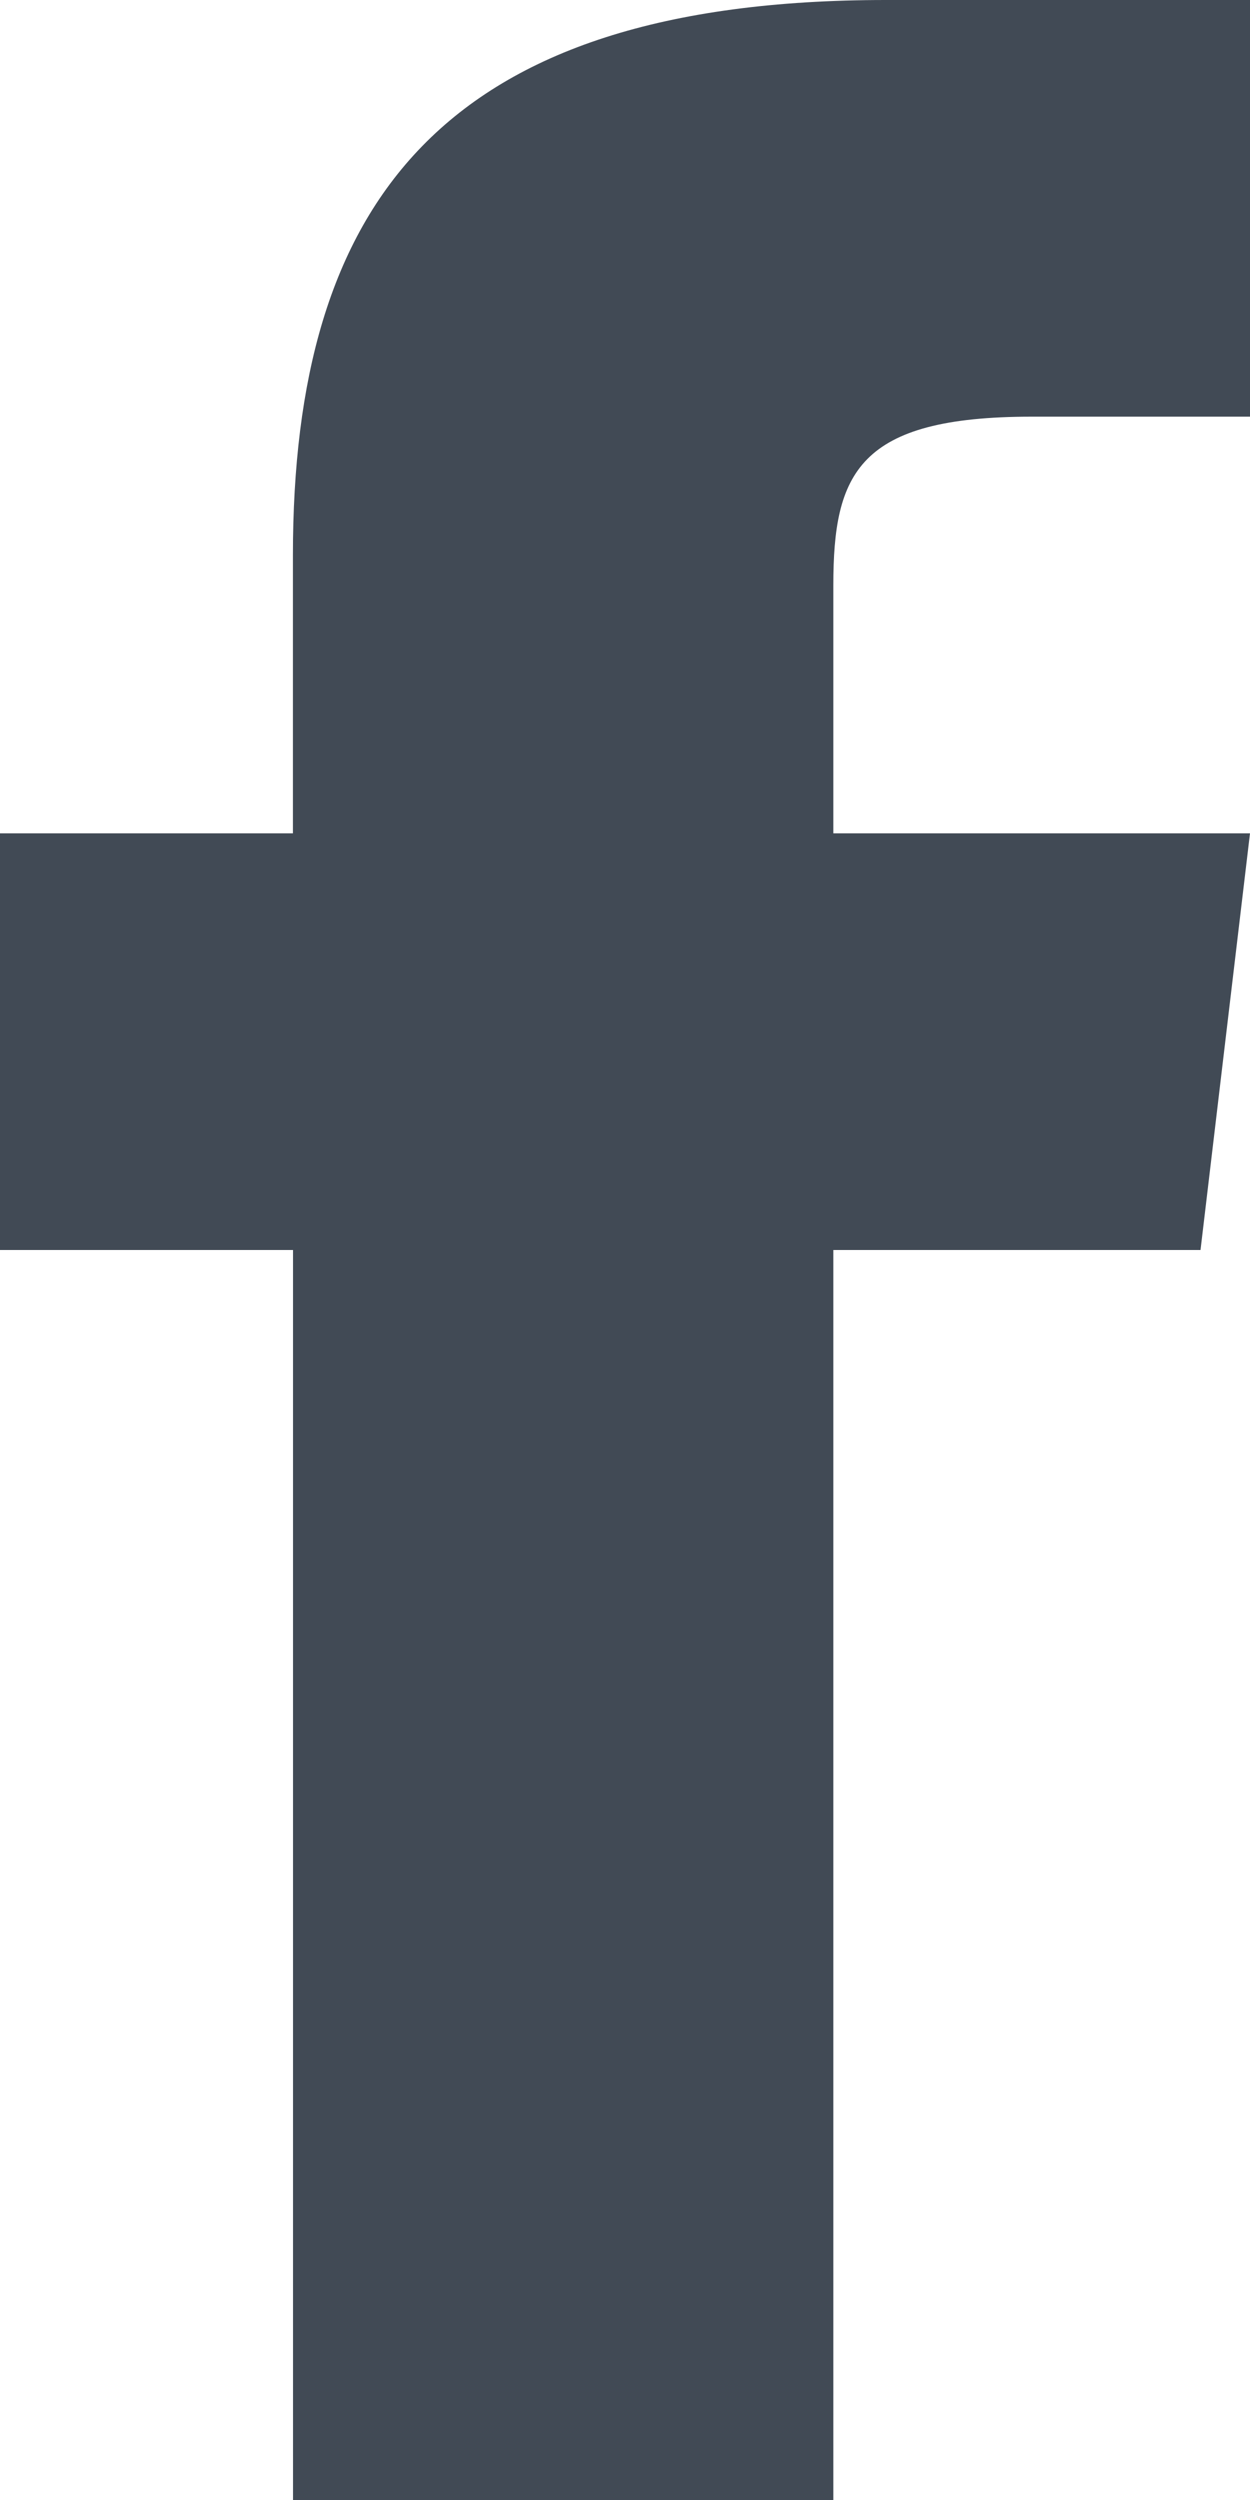
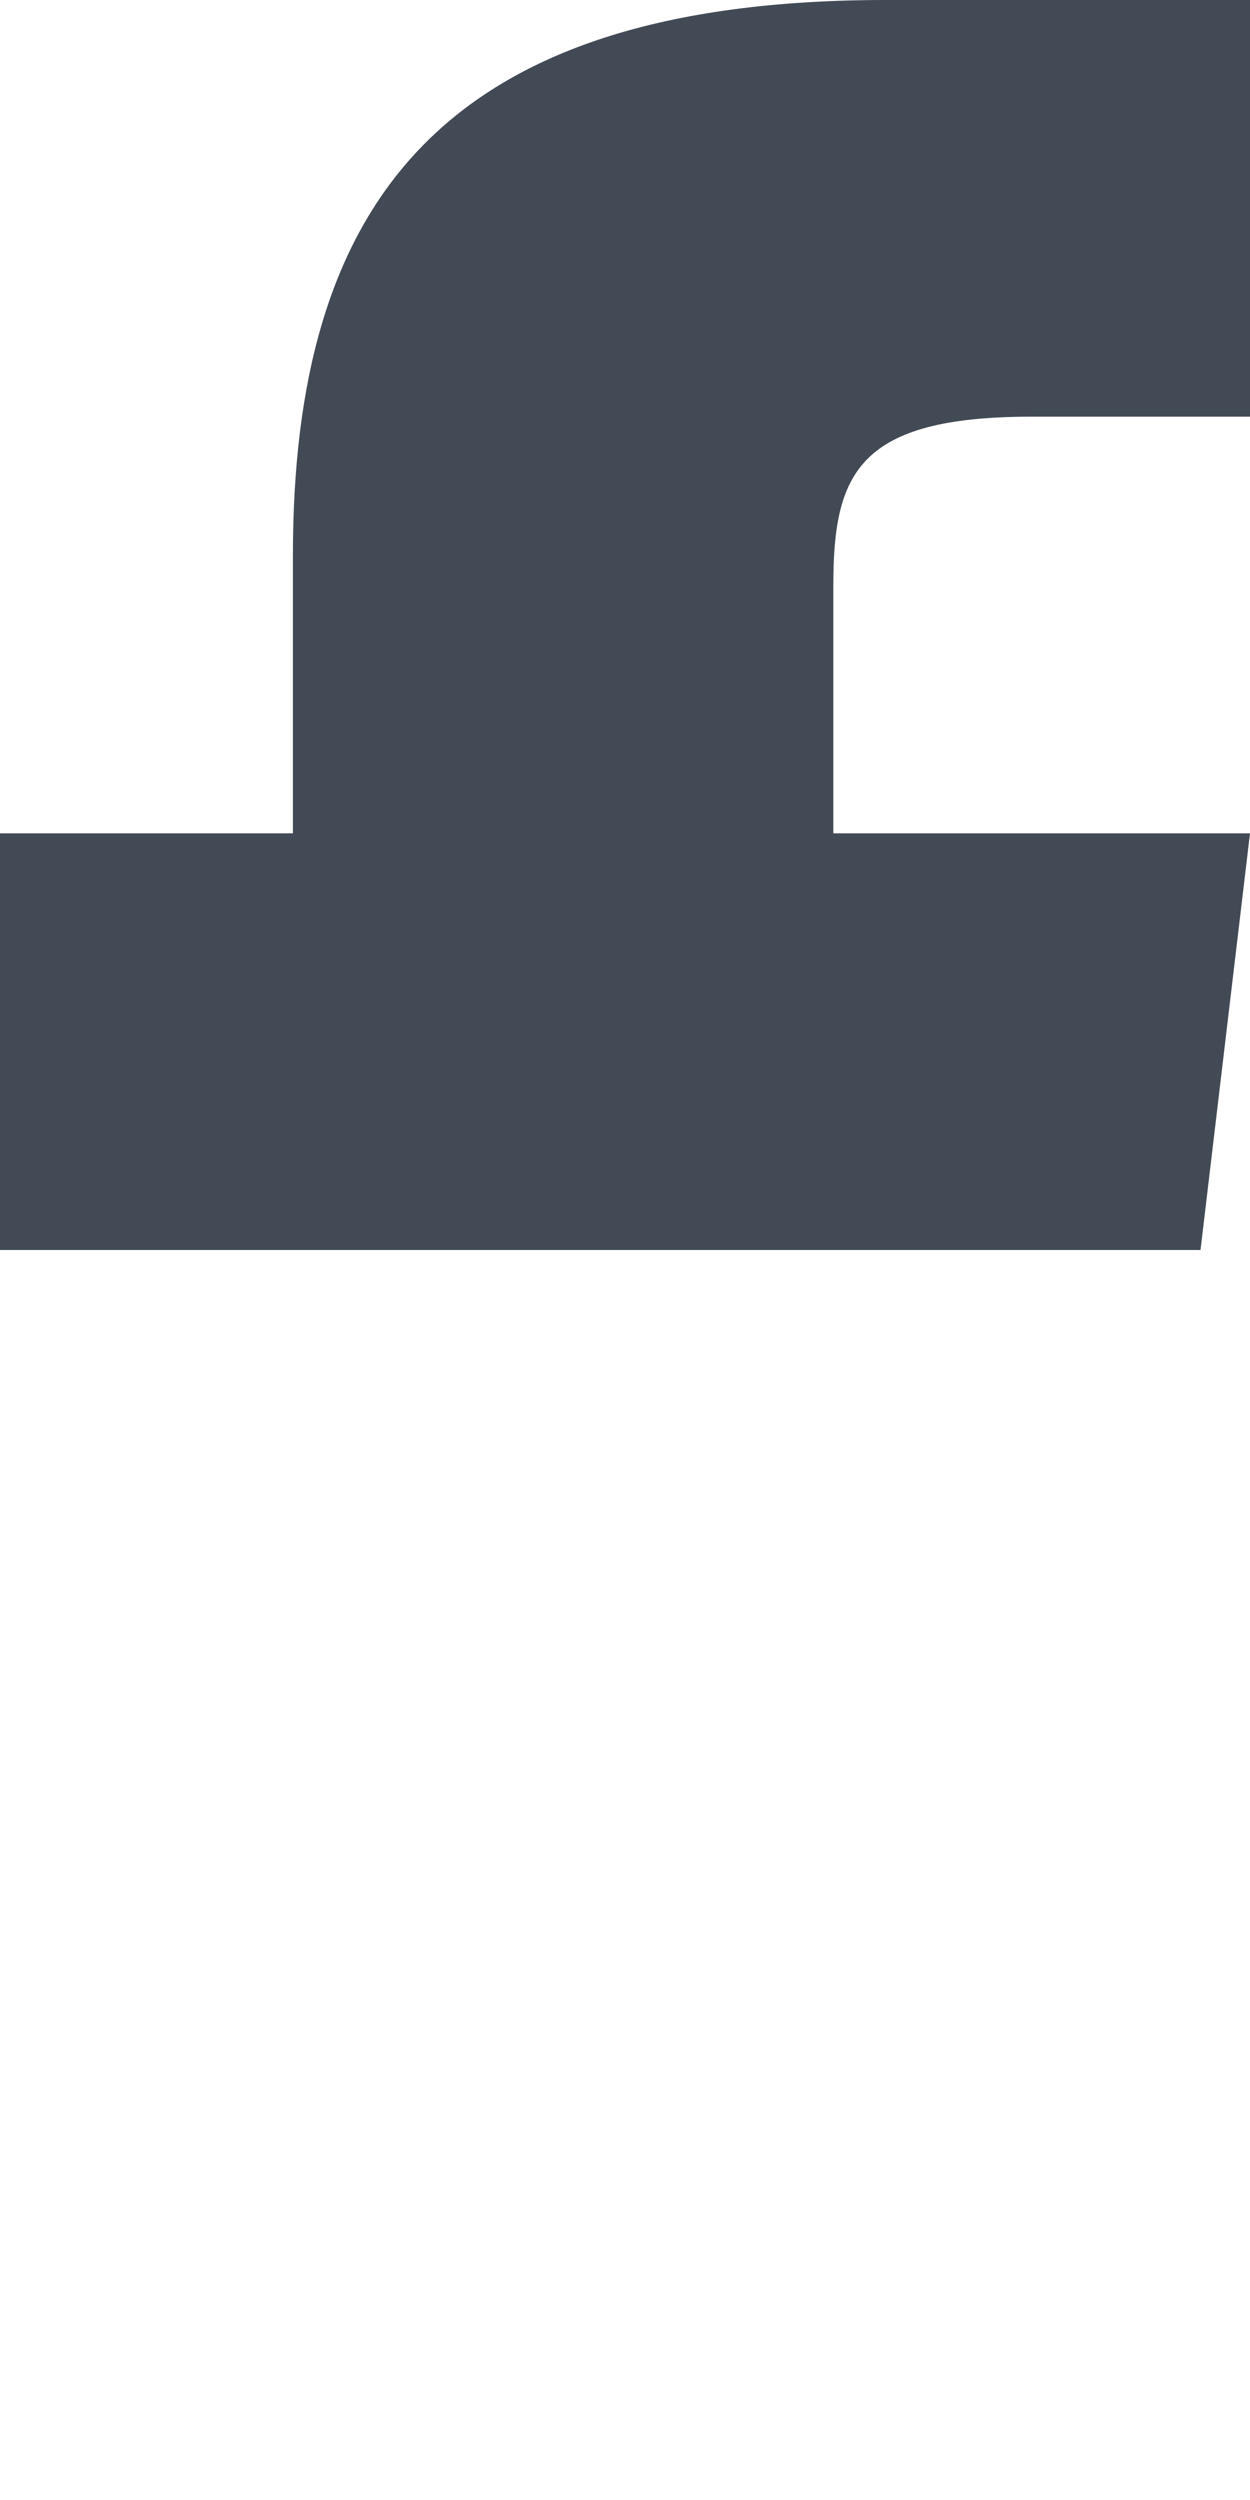
<svg xmlns="http://www.w3.org/2000/svg" width="12" height="24" viewBox="0 0 12 24">
  <g id="social-facebook" transform="translate(-15 -6)">
-     <path id="Tracciato_1" data-name="Tracciato 1" d="M23,14V11.619C23,10.544,23.237,10,24.906,10H27V6H23.506c-4.281,0-5.694,1.963-5.694,5.331V14H15v4h2.813V30H23V18h3.525L27,14Z" fill="#414a55" />
+     <path id="Tracciato_1" data-name="Tracciato 1" d="M23,14V11.619C23,10.544,23.237,10,24.906,10H27V6H23.506c-4.281,0-5.694,1.963-5.694,5.331V14H15v4h2.813H23V18h3.525L27,14Z" fill="#414a55" />
  </g>
</svg>